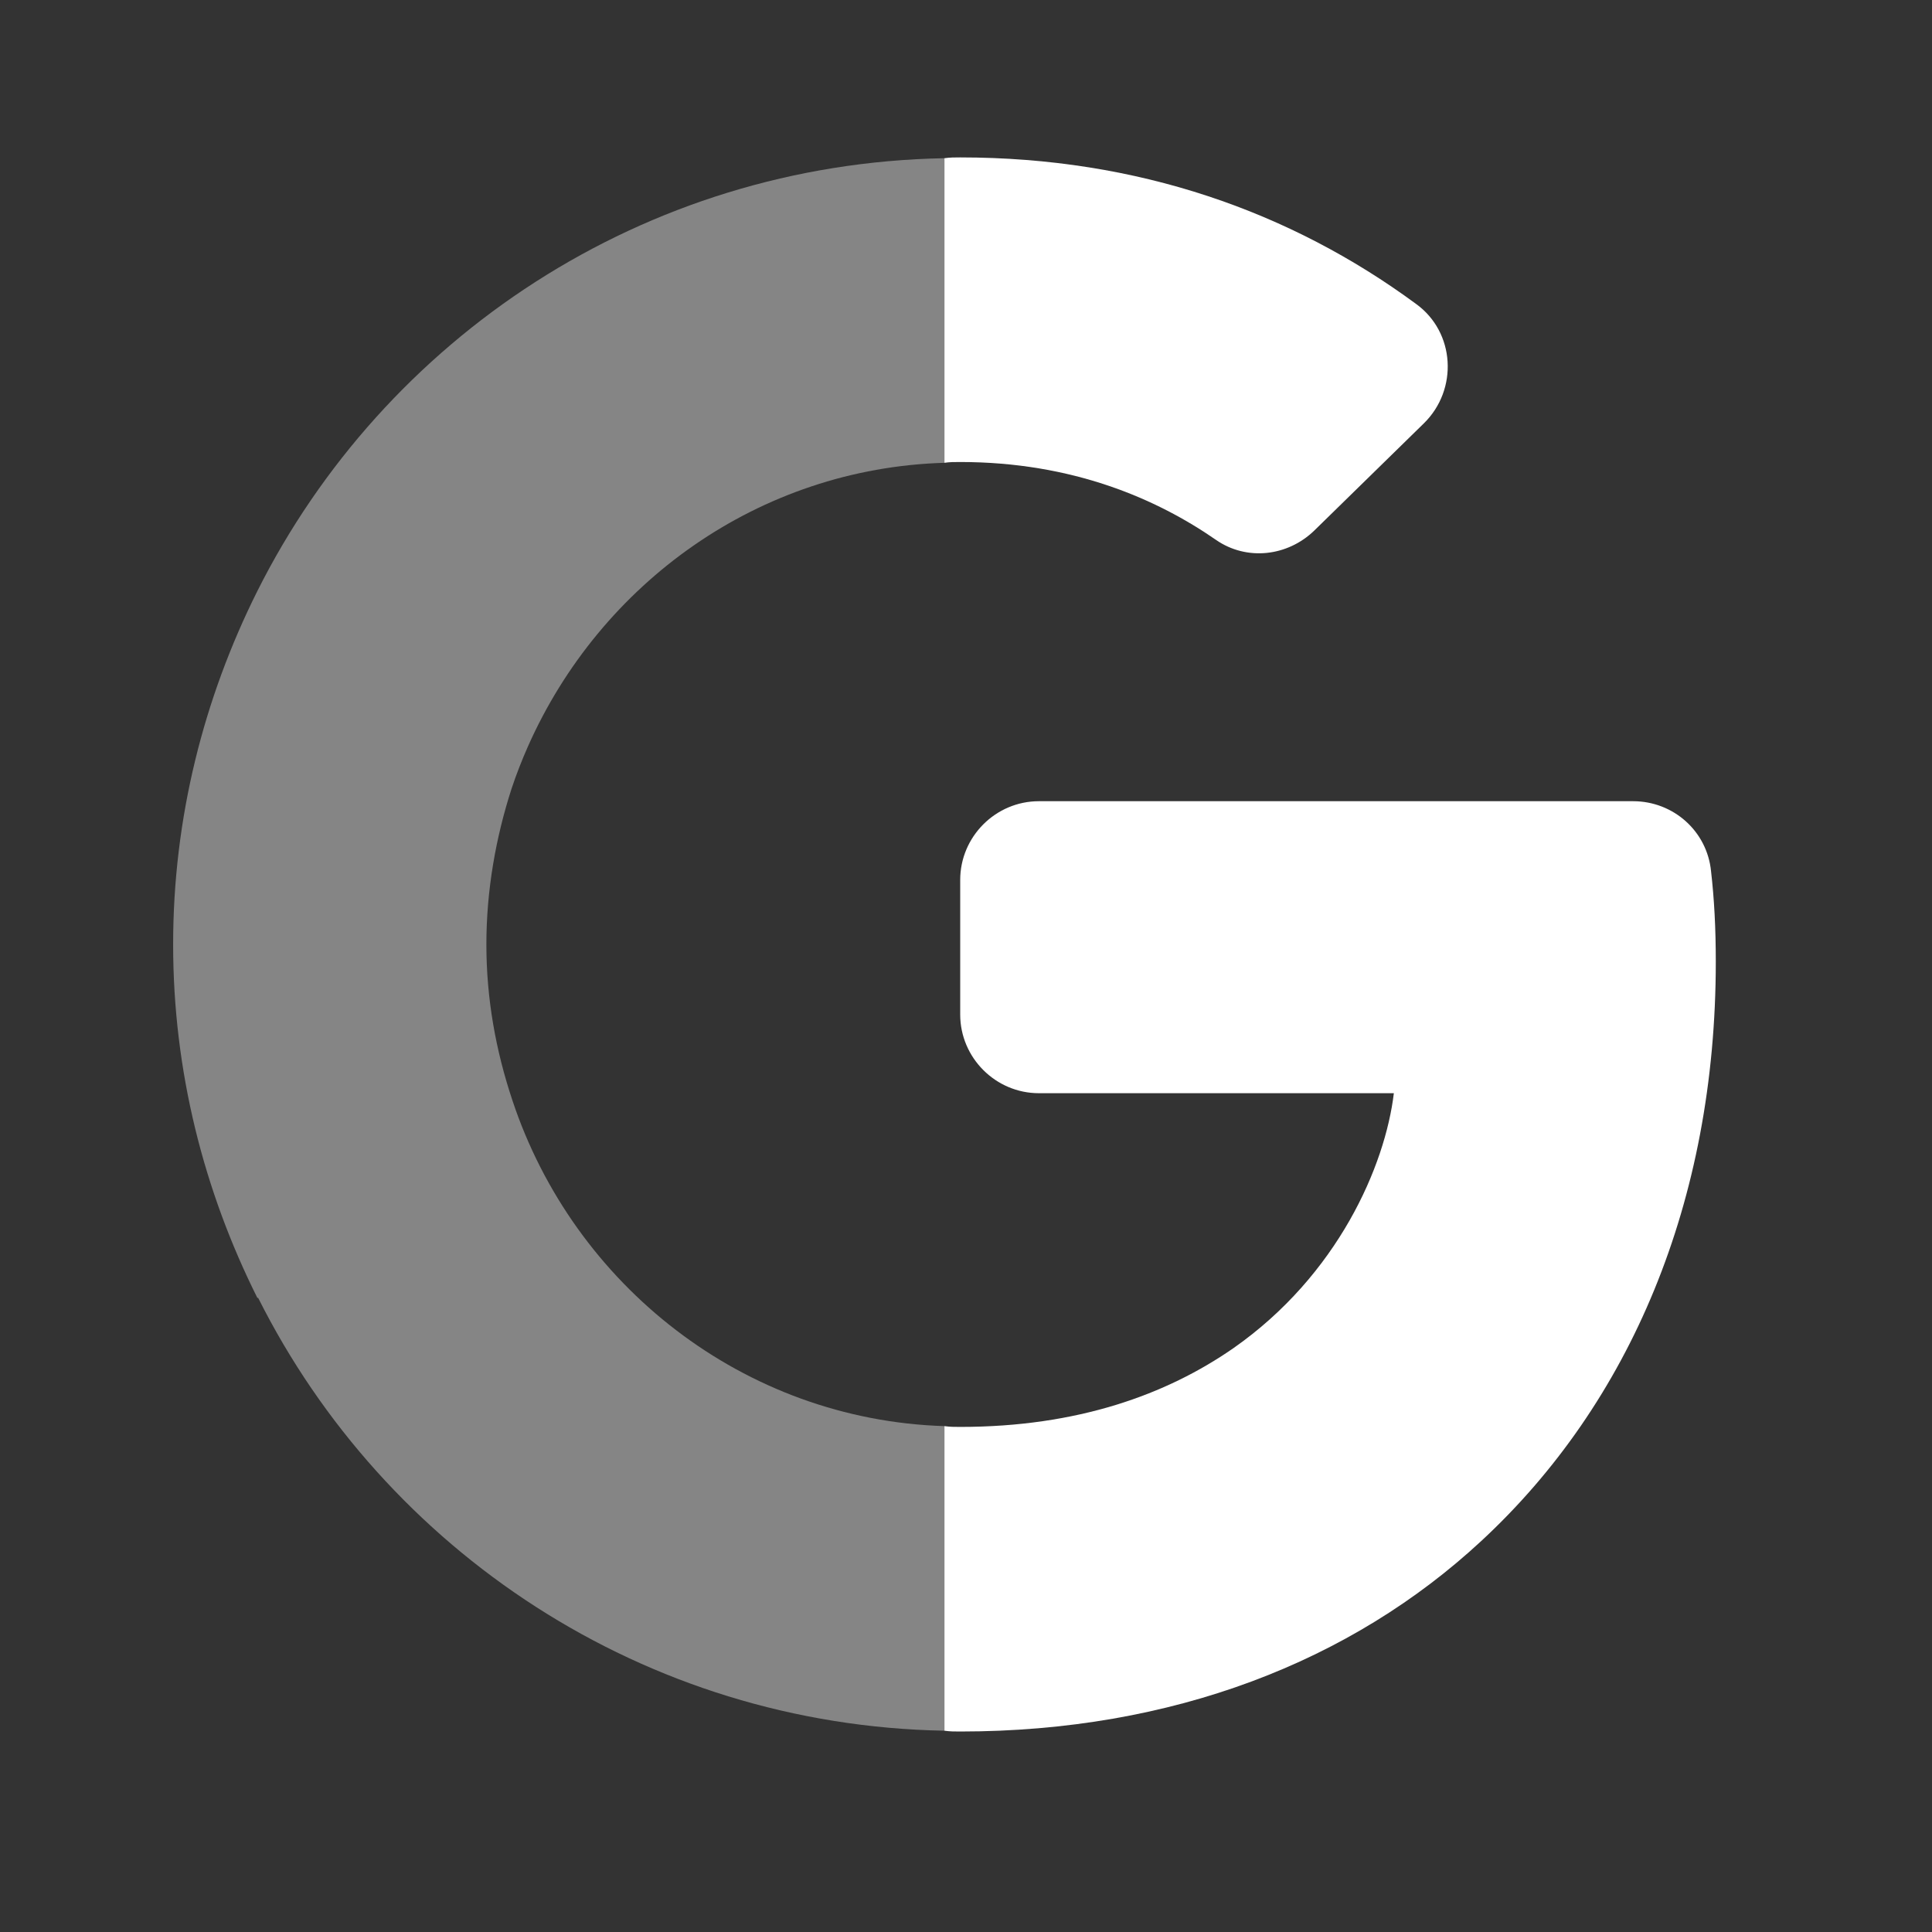
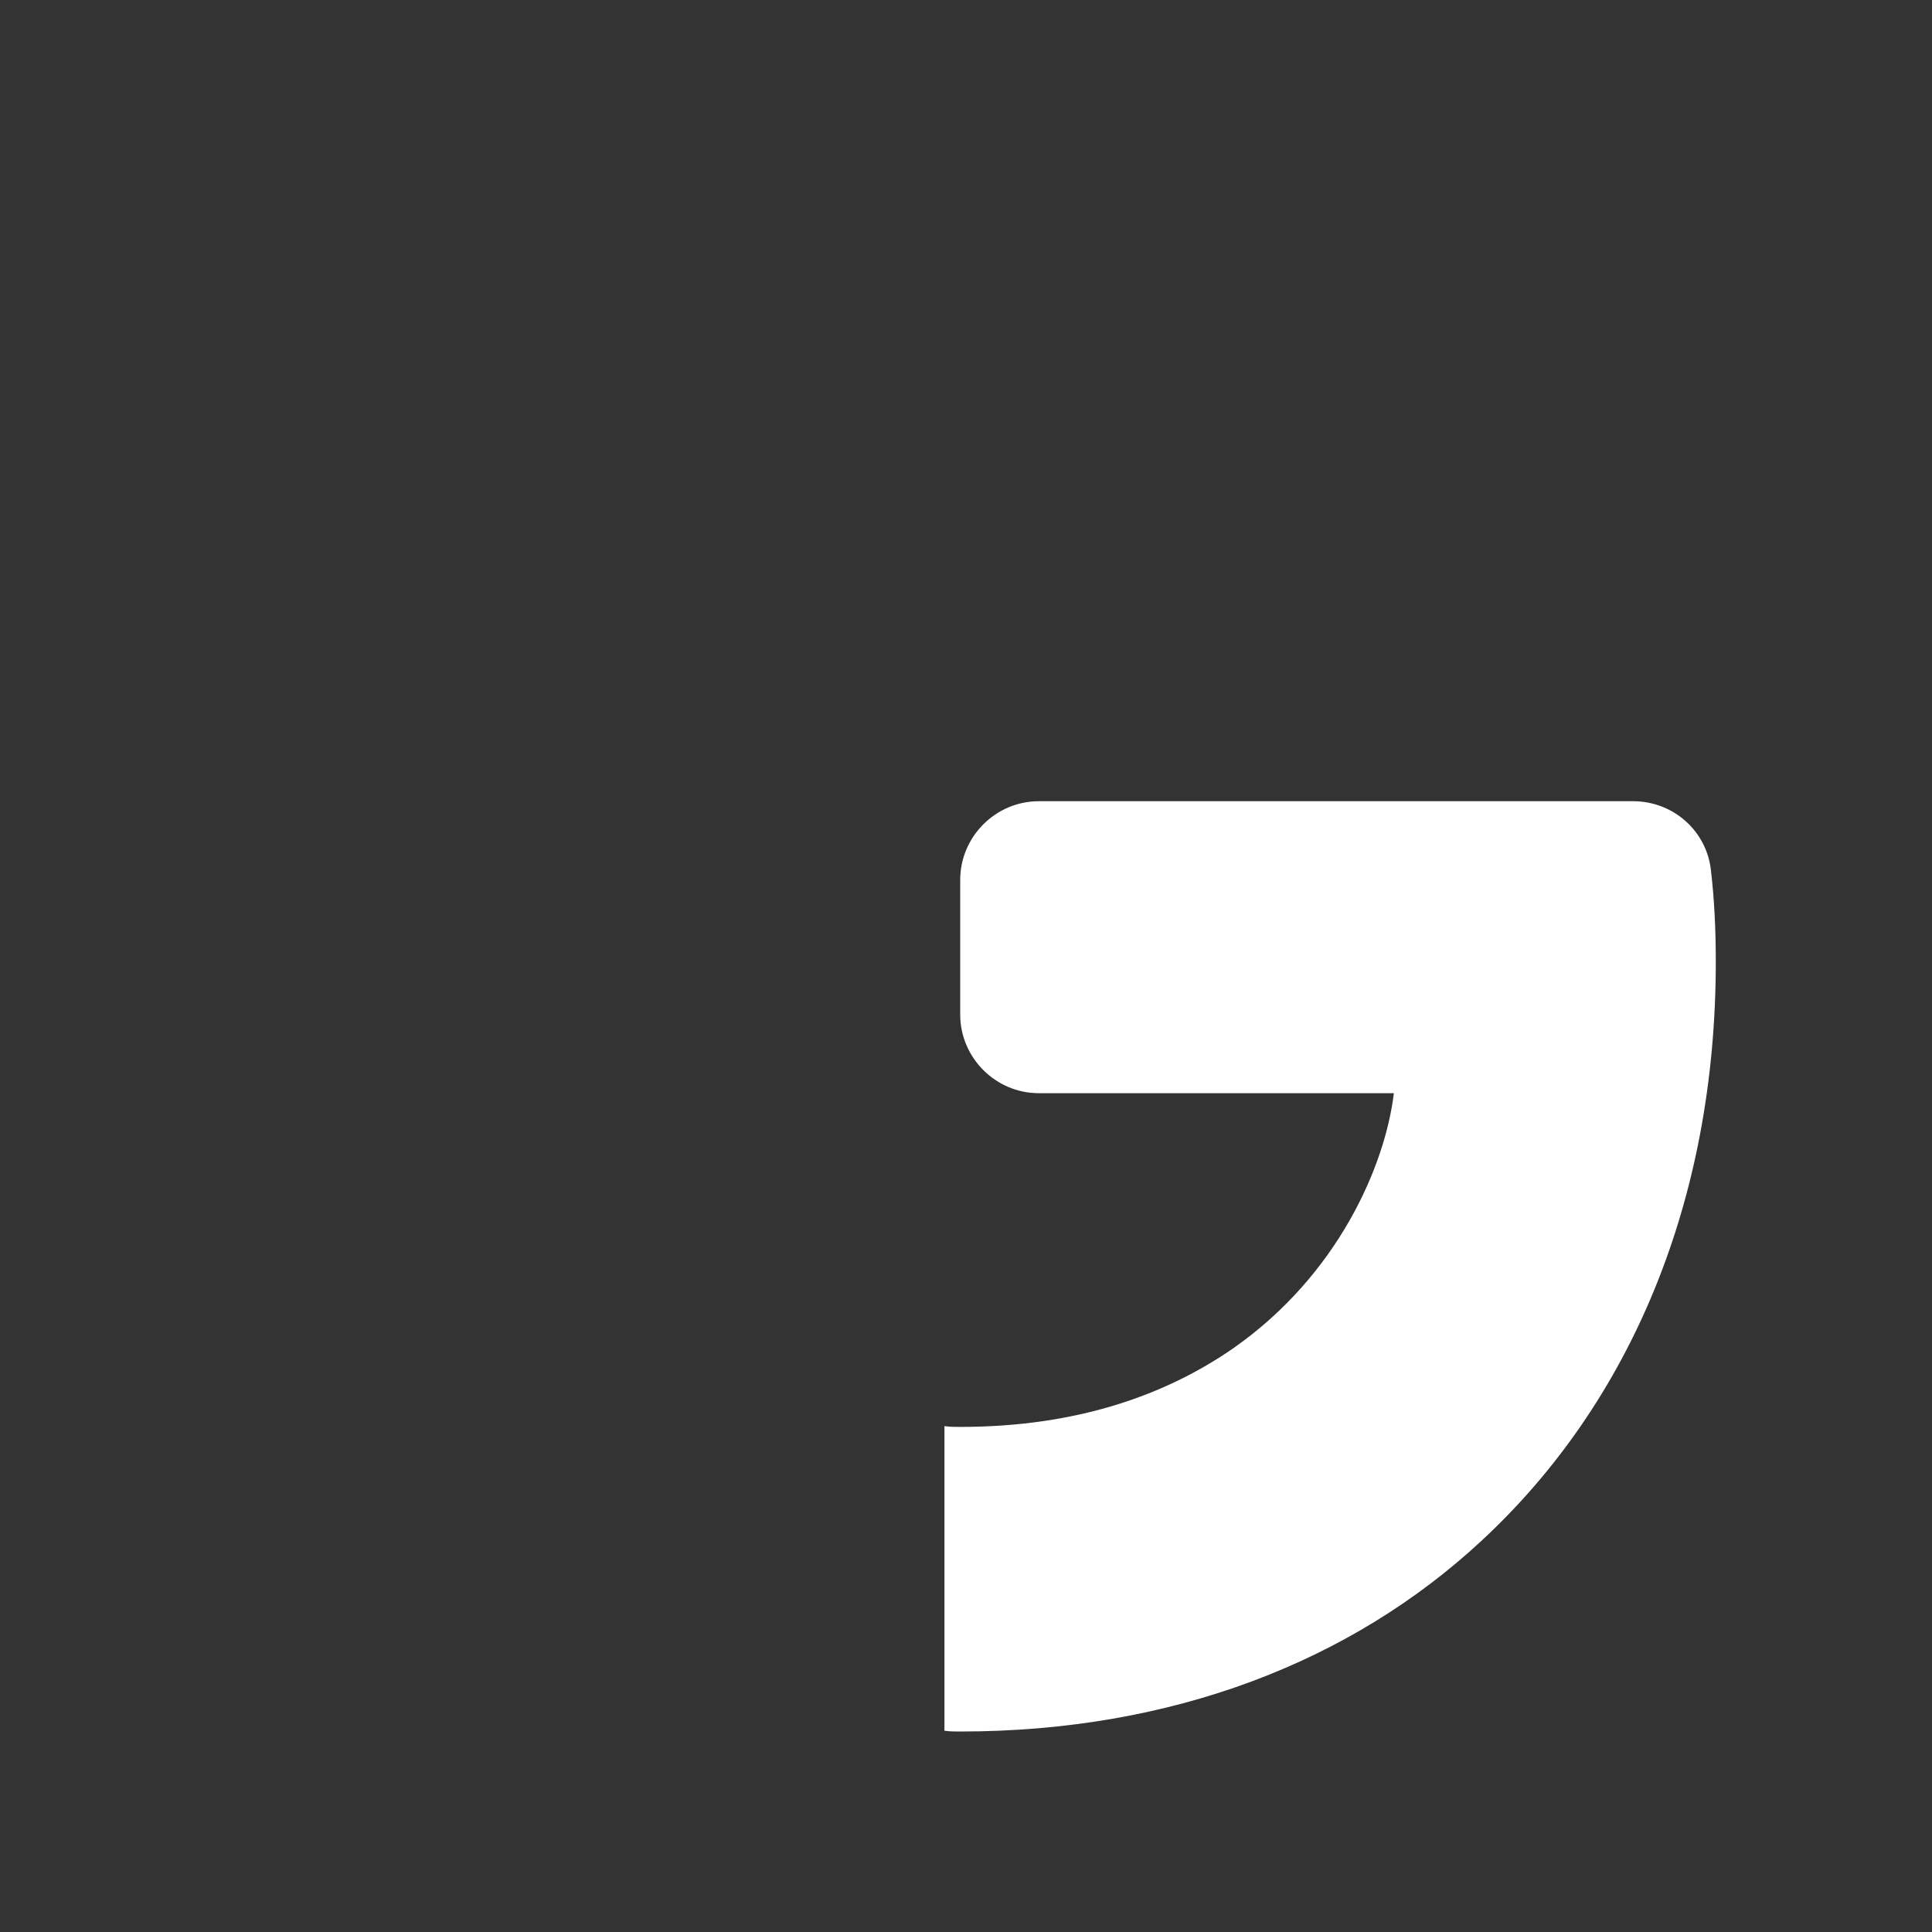
<svg xmlns="http://www.w3.org/2000/svg" width="44" height="44" viewBox="0 0 44 44" fill="none">
  <rect x="0" y="0" width="44" height="44" fill="#333333" stroke="none" />
-   <path d="M21.868 10.522C21.742 10.522 21.617 10.522 21.509 10.54V3.603C21.635 3.585 21.742 3.585 21.868 3.585C25.919 3.585 29.396 4.822 32.246 6.919C33.143 7.564 33.214 8.873 32.426 9.643L29.934 12.081C29.325 12.673 28.393 12.78 27.694 12.296C26.349 11.364 24.431 10.522 21.868 10.522Z" fill="white" />
  <path d="M39.076 21.904C39.076 27.371 37.122 31.959 33.734 35.096C30.776 37.839 26.708 39.434 21.868 39.434C21.742 39.434 21.635 39.434 21.509 39.416V32.479C21.635 32.497 21.742 32.497 21.868 32.497C24.539 32.497 26.564 31.762 28.088 30.705C30.472 29.038 31.547 26.546 31.744 24.897H23.66C22.675 24.897 21.868 24.09 21.868 23.105V20.04C21.868 19.054 22.675 18.247 23.66 18.247H37.194C38.108 18.247 38.878 18.928 38.968 19.842C39.04 20.47 39.076 21.133 39.076 21.904Z" fill="white" />
-   <path opacity="0.4" d="M11.651 17.96C11.292 19.072 11.077 20.273 11.077 21.509C11.077 22.746 11.292 23.929 11.669 25.058C13.067 29.271 16.939 32.336 21.509 32.479V39.416C14.662 39.291 8.765 35.311 5.879 29.558H5.861C4.642 27.12 3.943 24.395 3.943 21.509C3.943 18.624 4.642 15.899 5.861 13.461C8.747 7.708 14.644 3.728 21.509 3.603V10.54C17.279 10.665 13.676 13.282 12.027 16.992C11.884 17.315 11.758 17.638 11.651 17.96Z" fill="white" />
</svg>